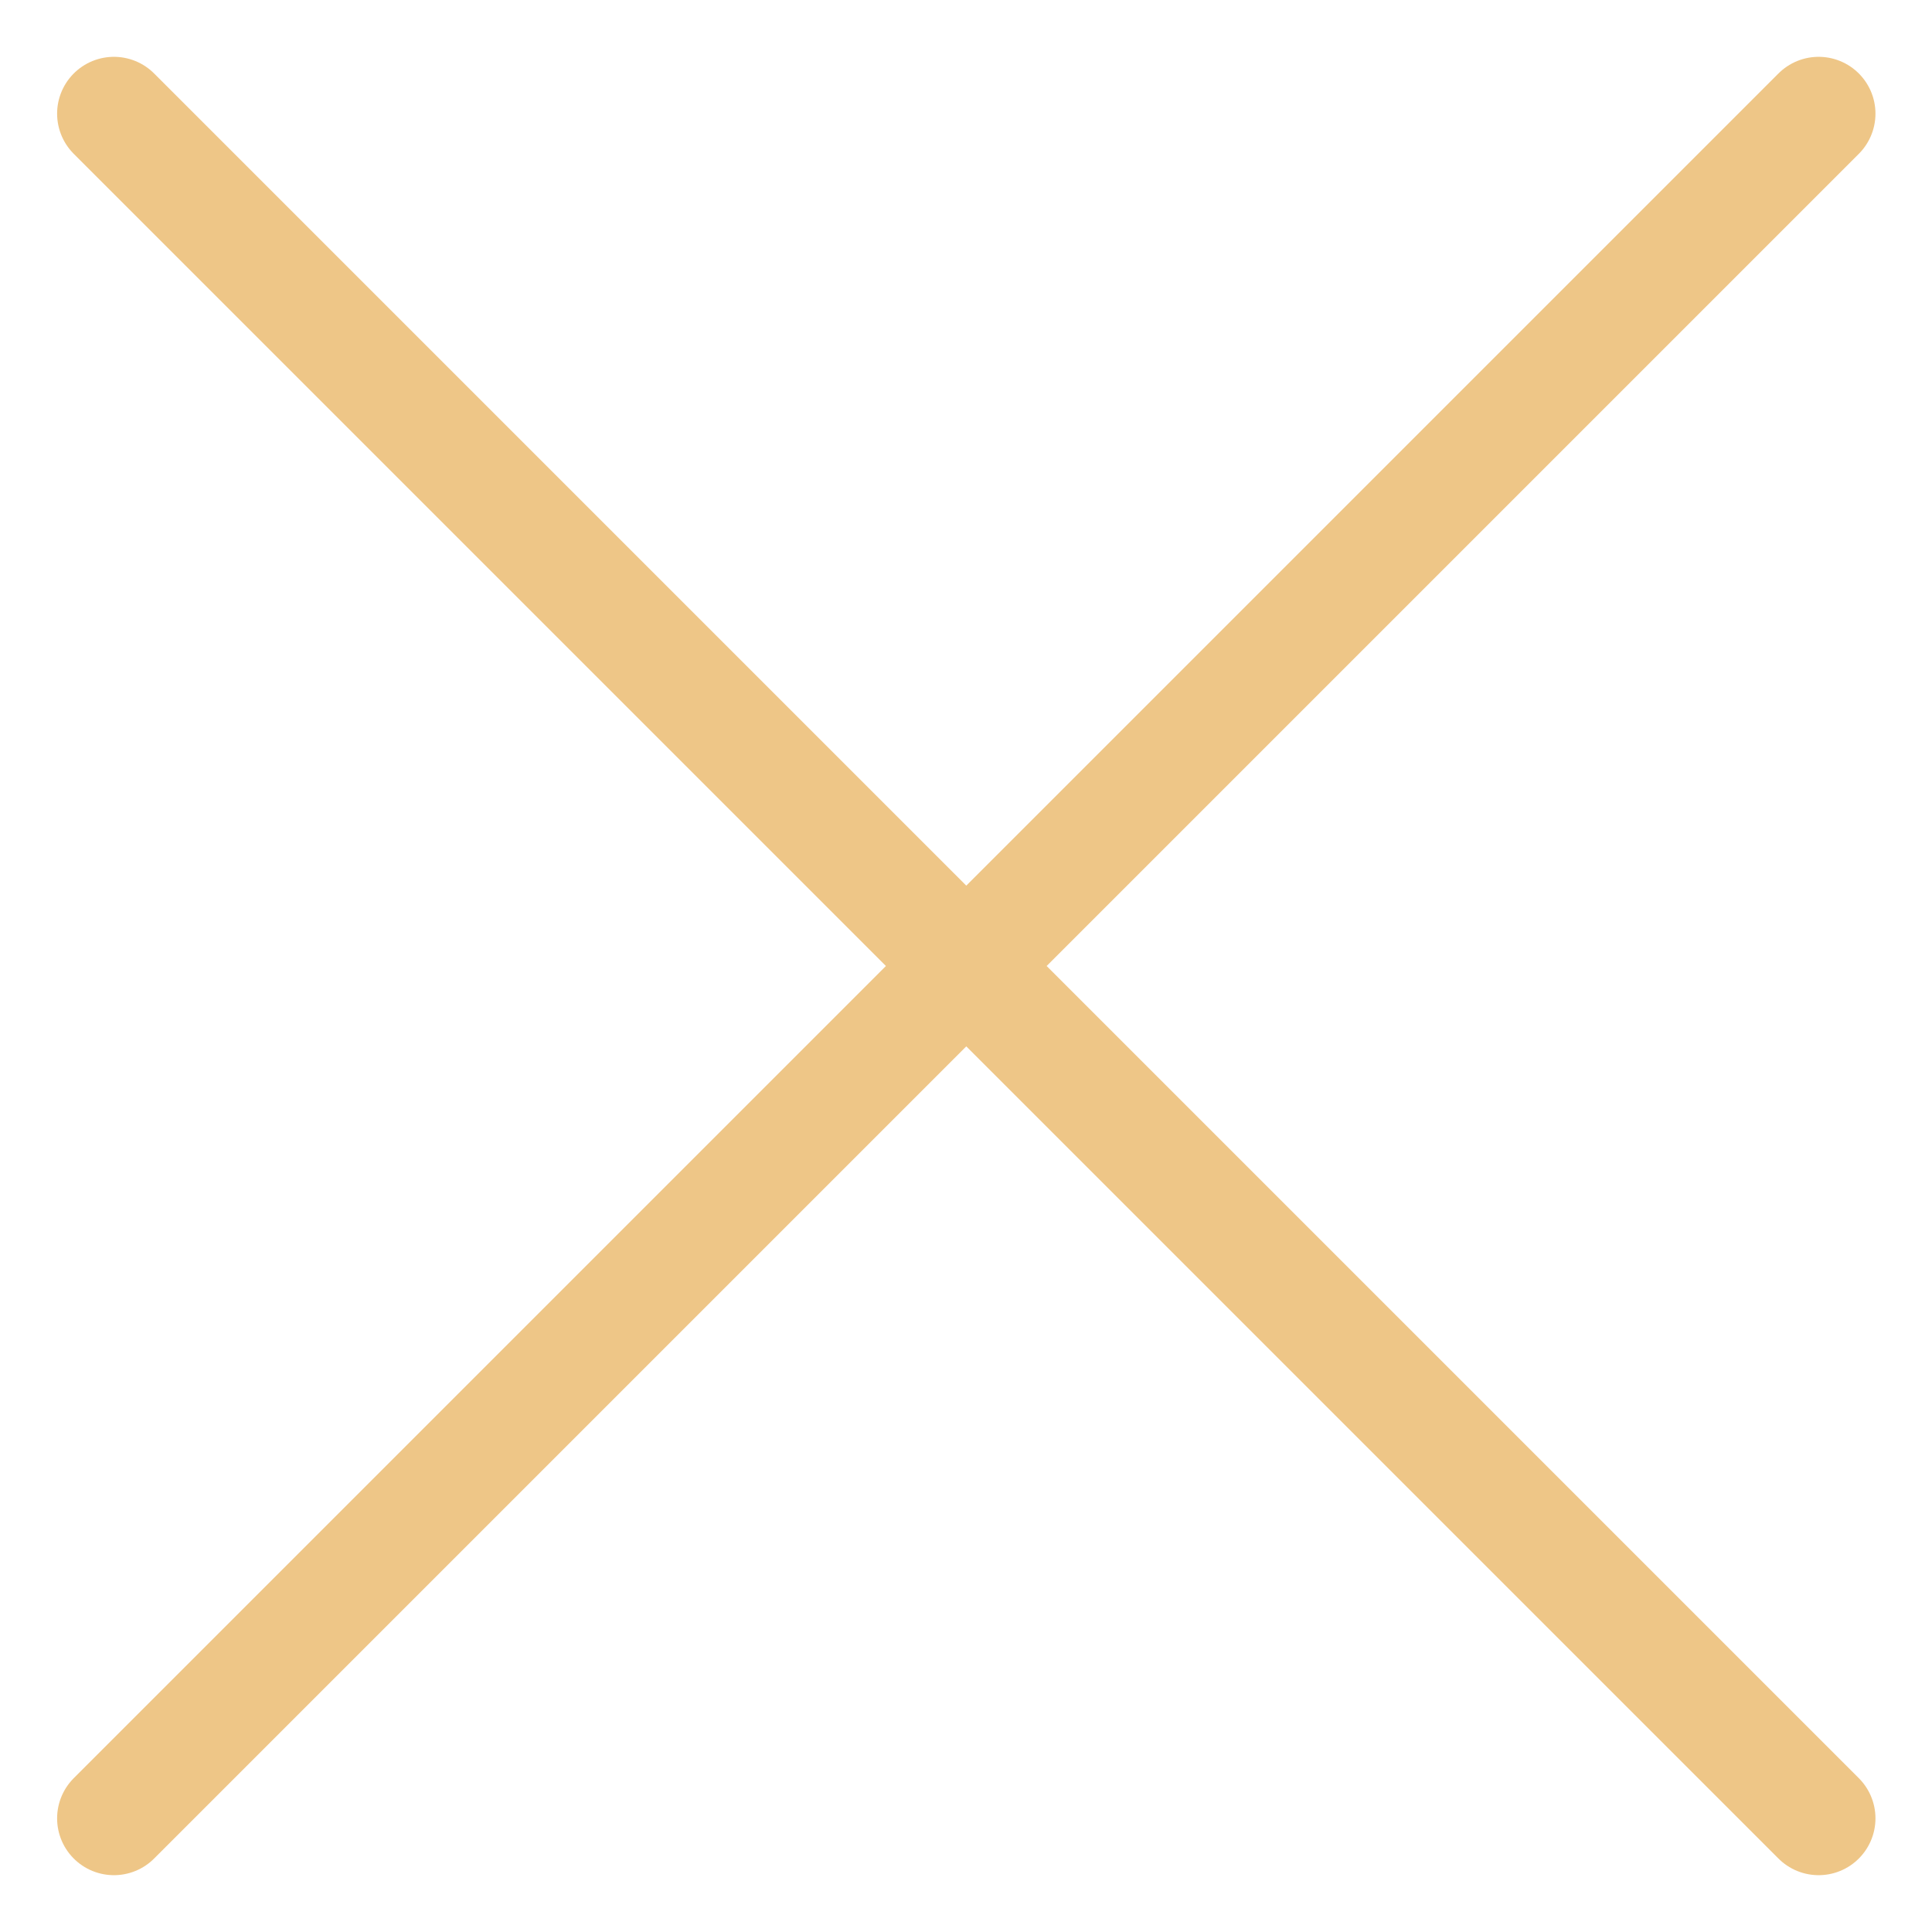
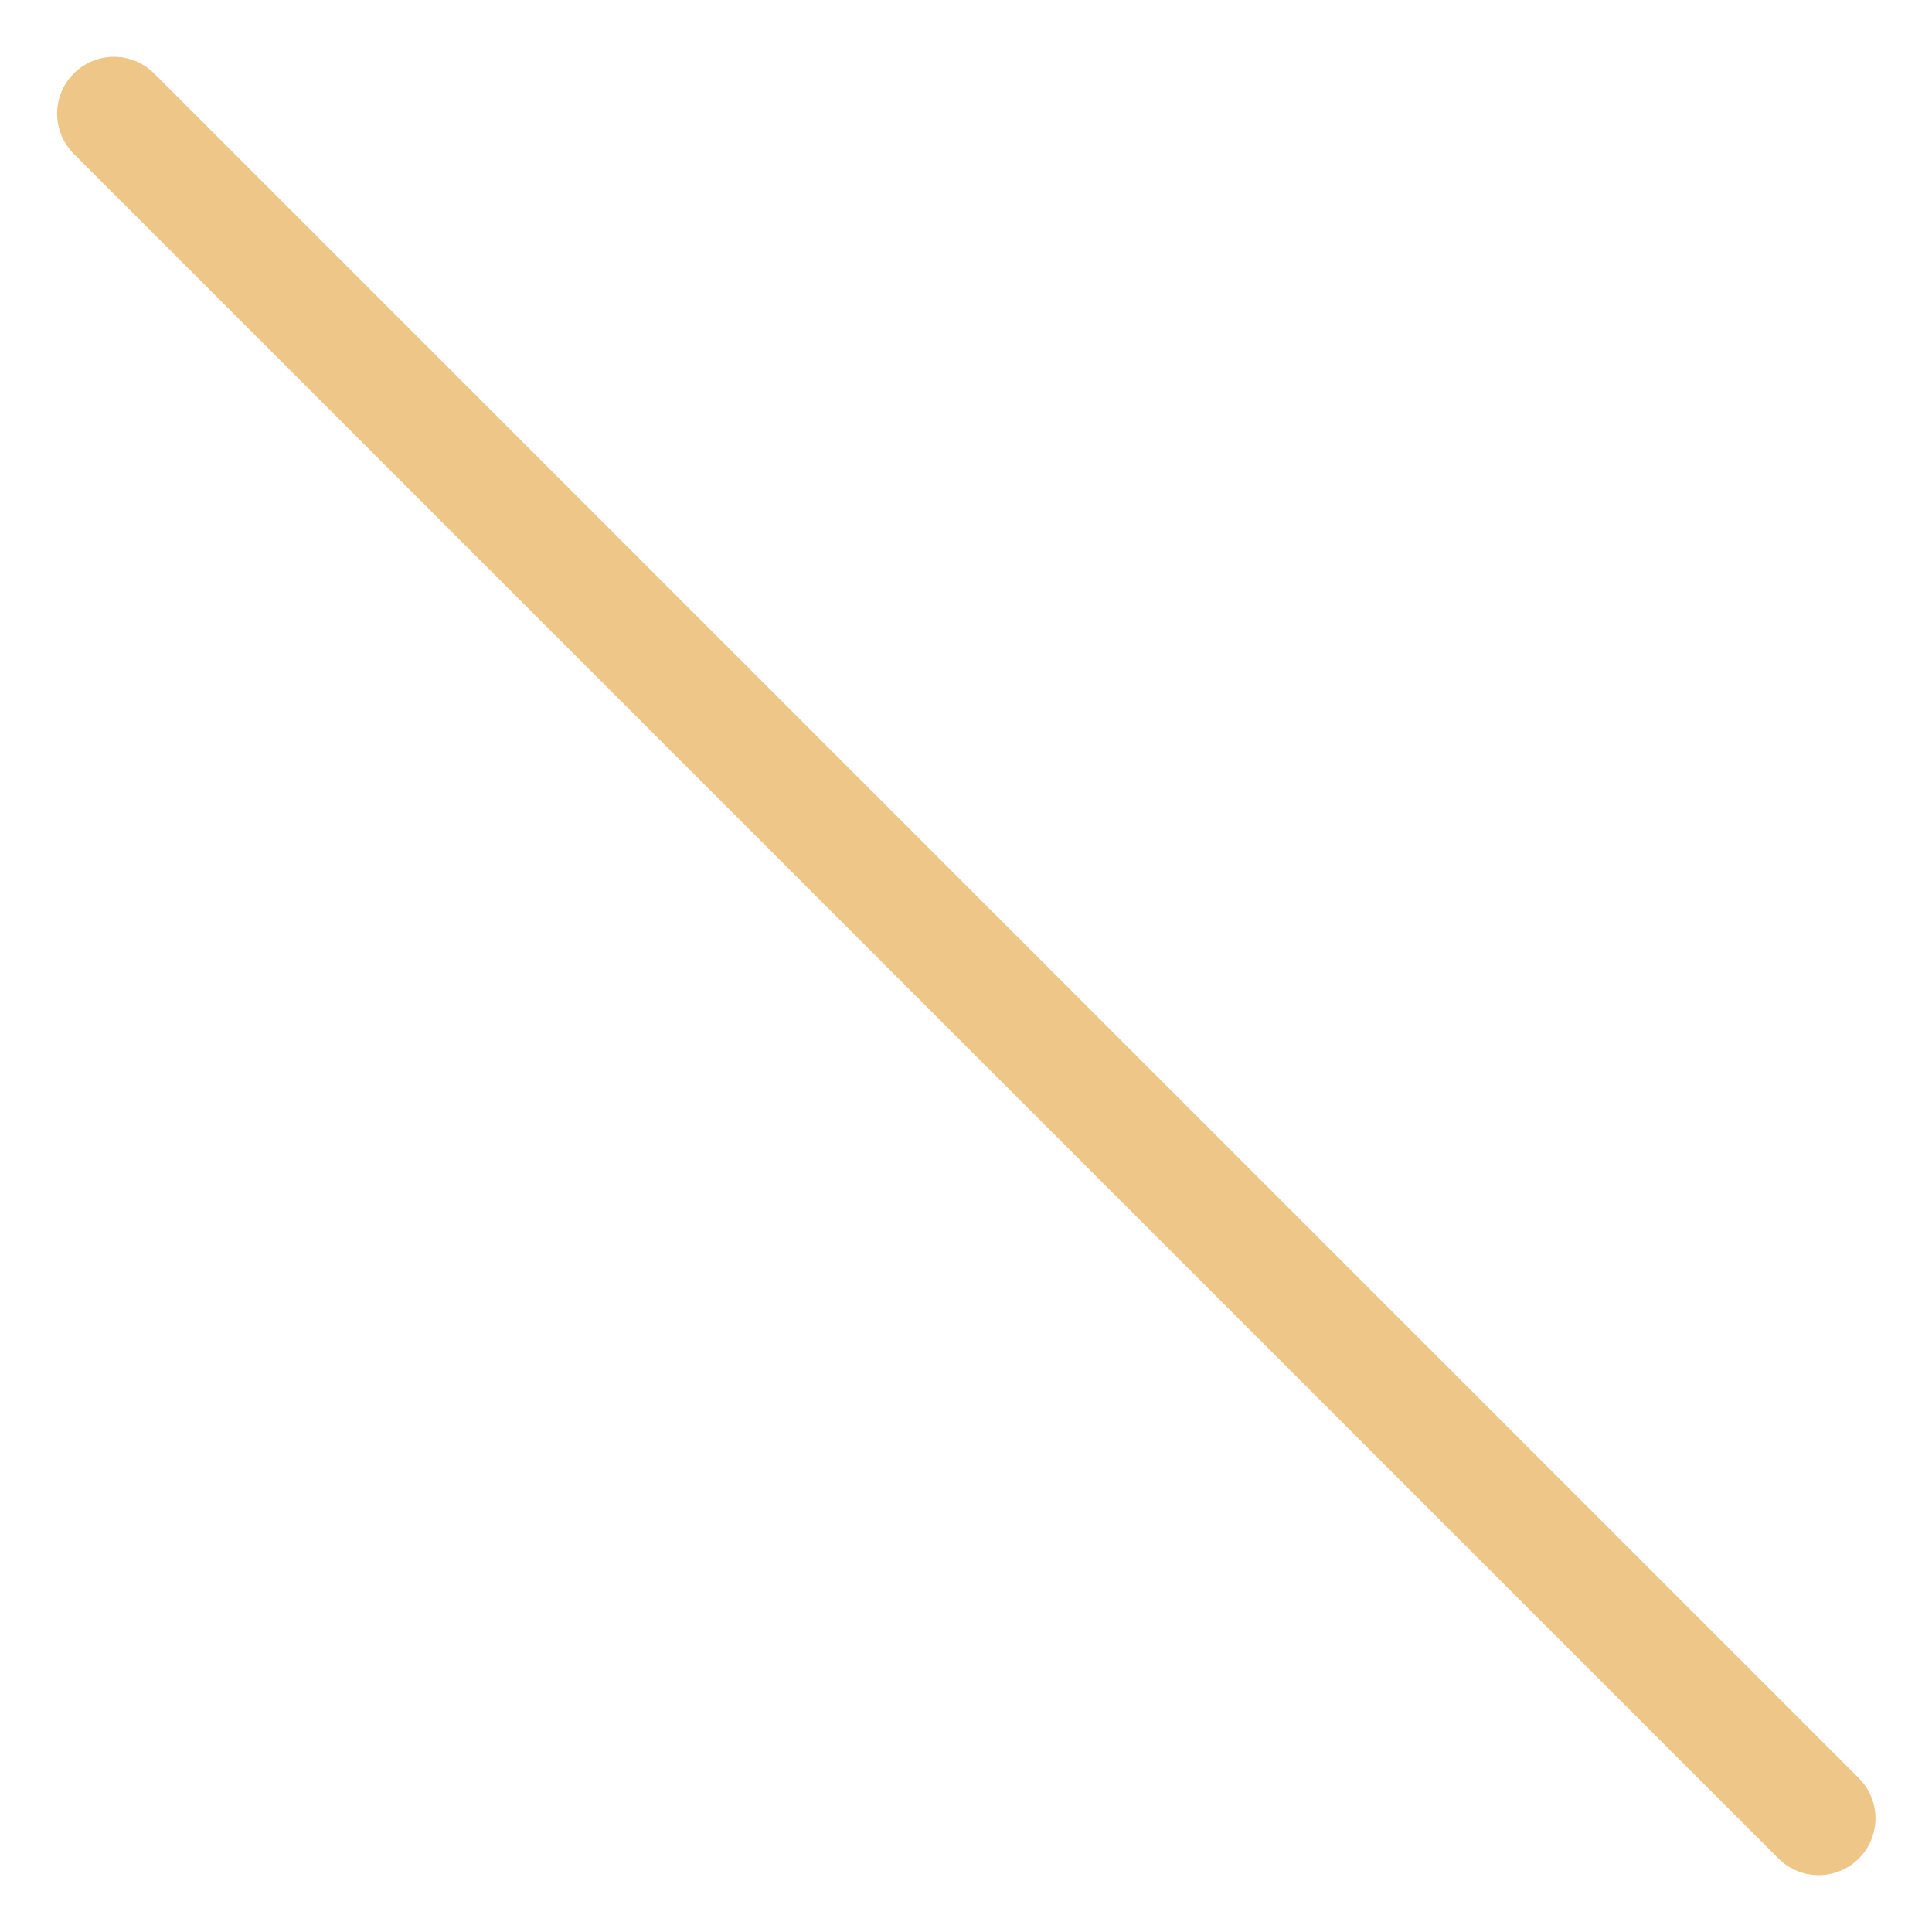
<svg xmlns="http://www.w3.org/2000/svg" width="34" height="34" fill="none">
-   <path d="M2.005 2l30 30m-30 0l30-30" stroke="#EEC687" stroke-width="2" stroke-miterlimit="10" stroke-linecap="round" stroke-linejoin="round" />
+   <path d="M2.005 2l30 30m-30 0" stroke="#EEC687" stroke-width="2" stroke-miterlimit="10" stroke-linecap="round" stroke-linejoin="round" />
</svg>